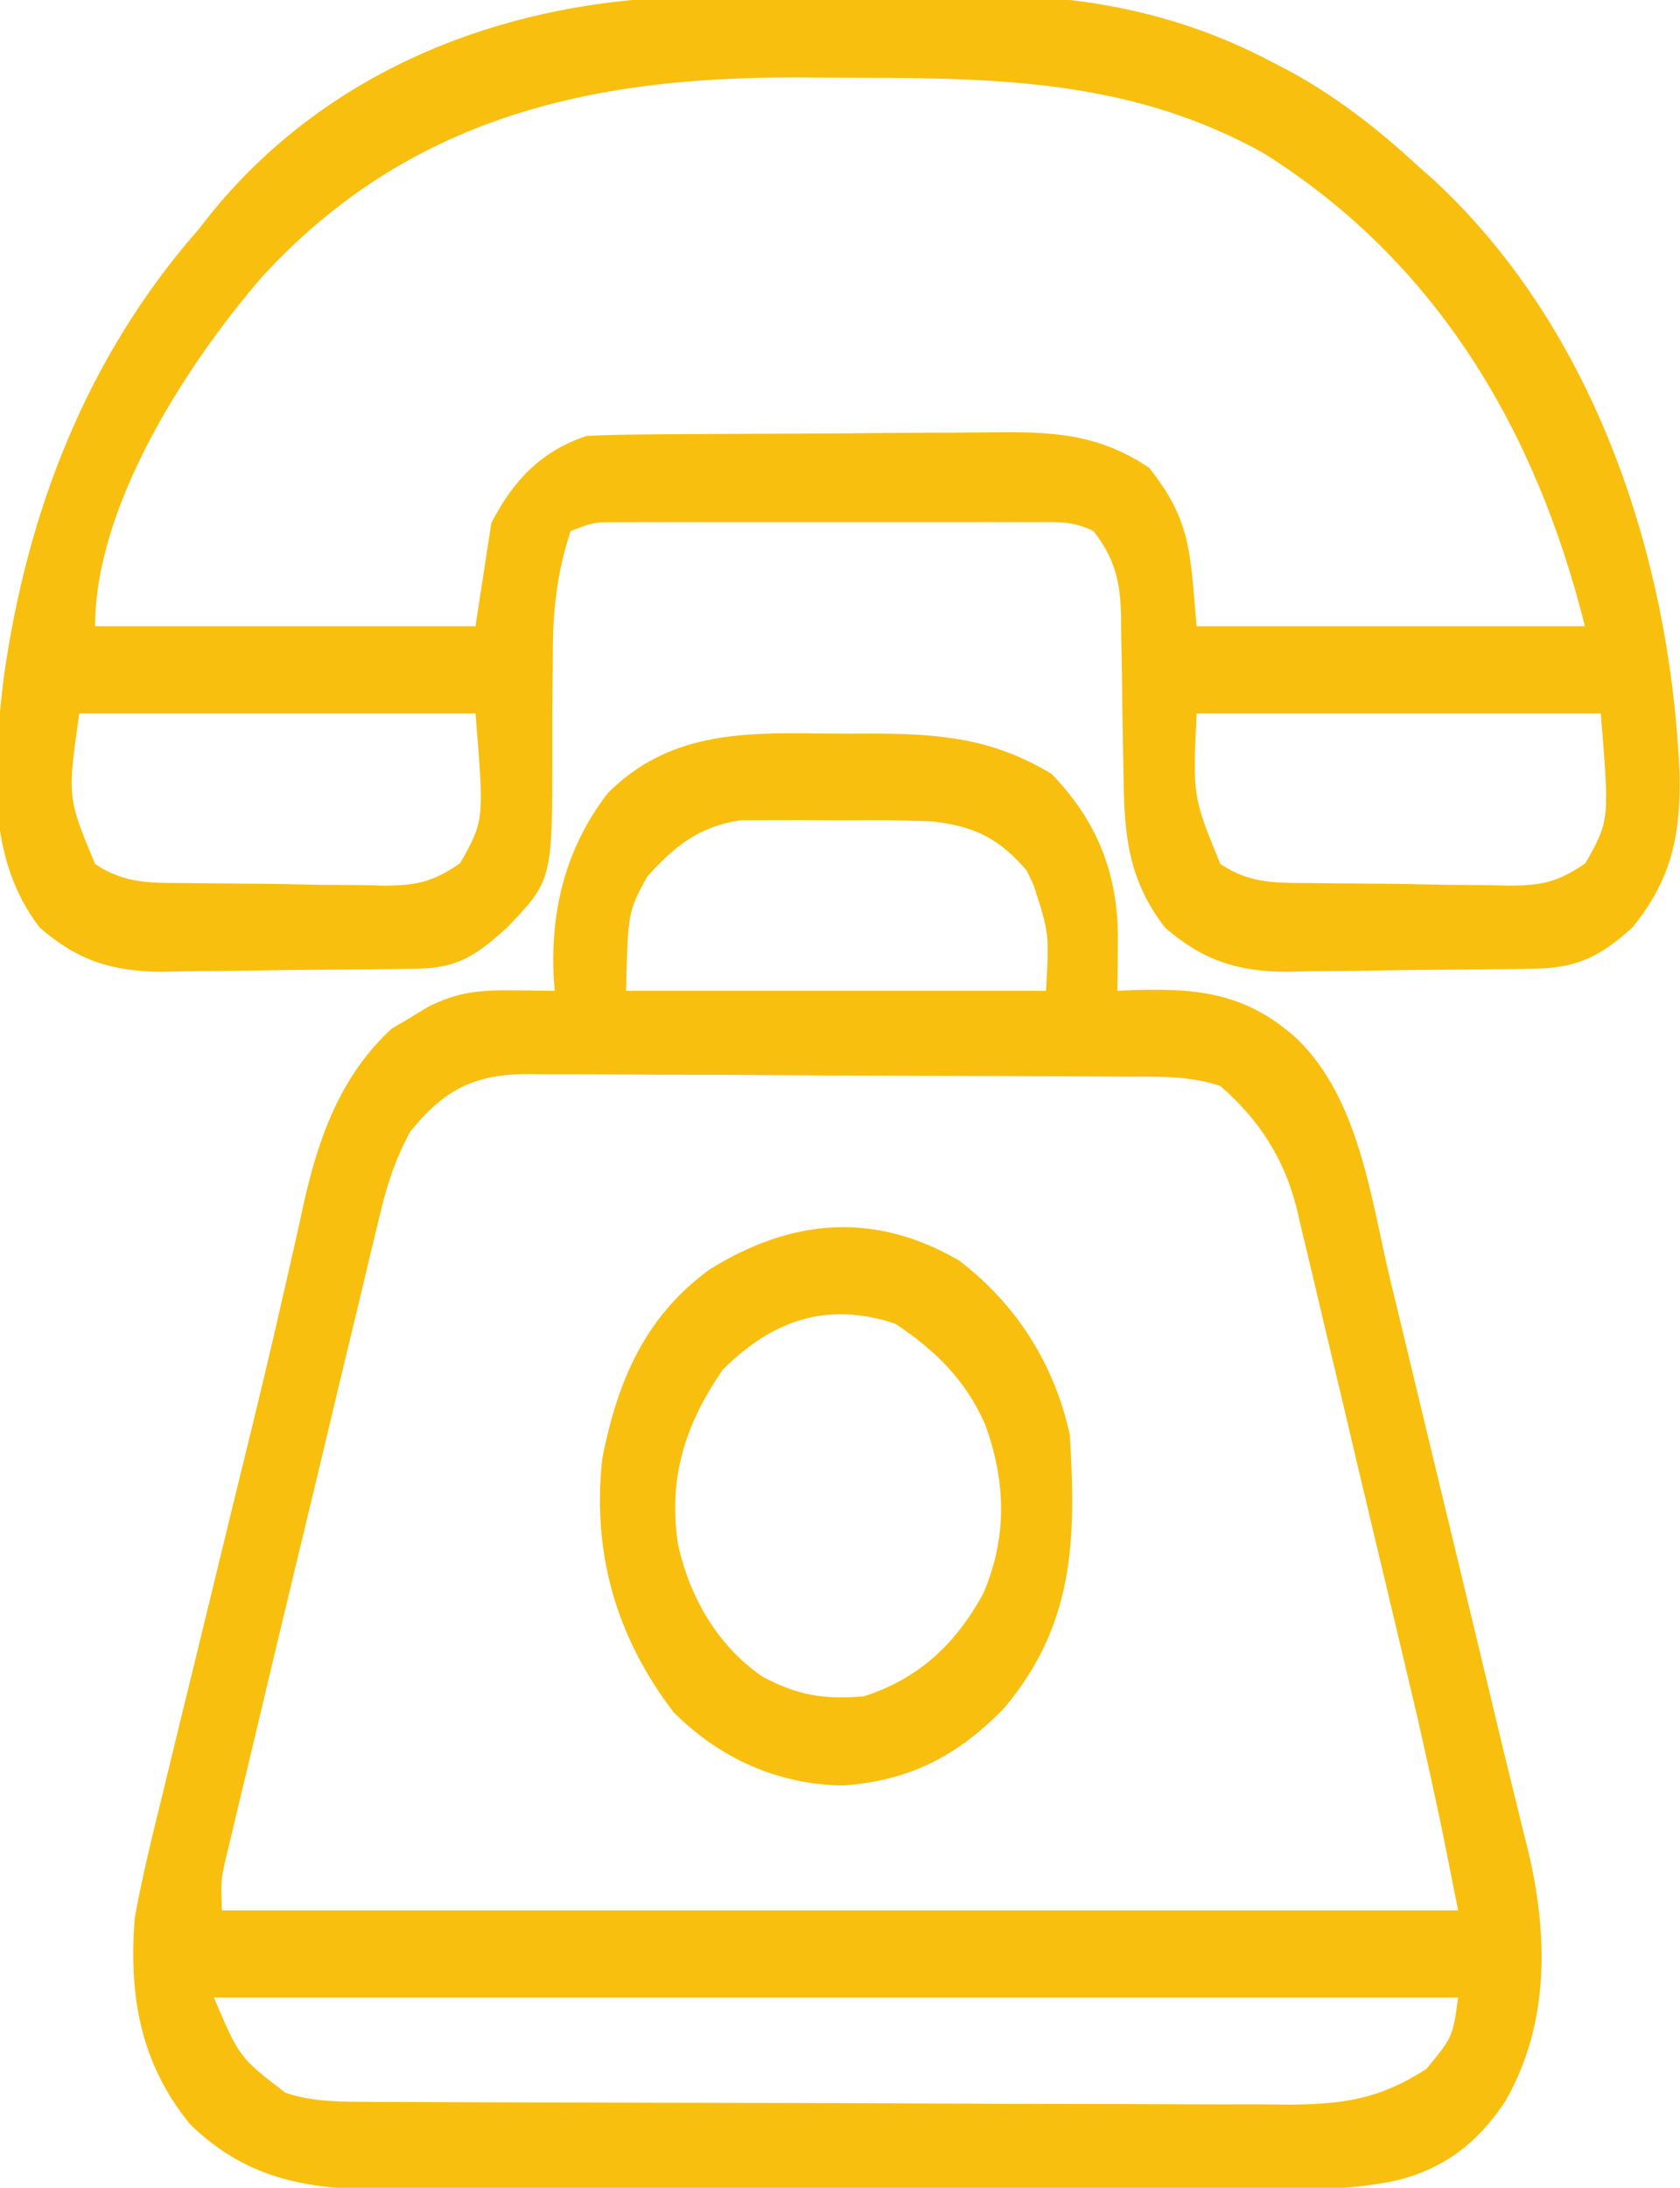
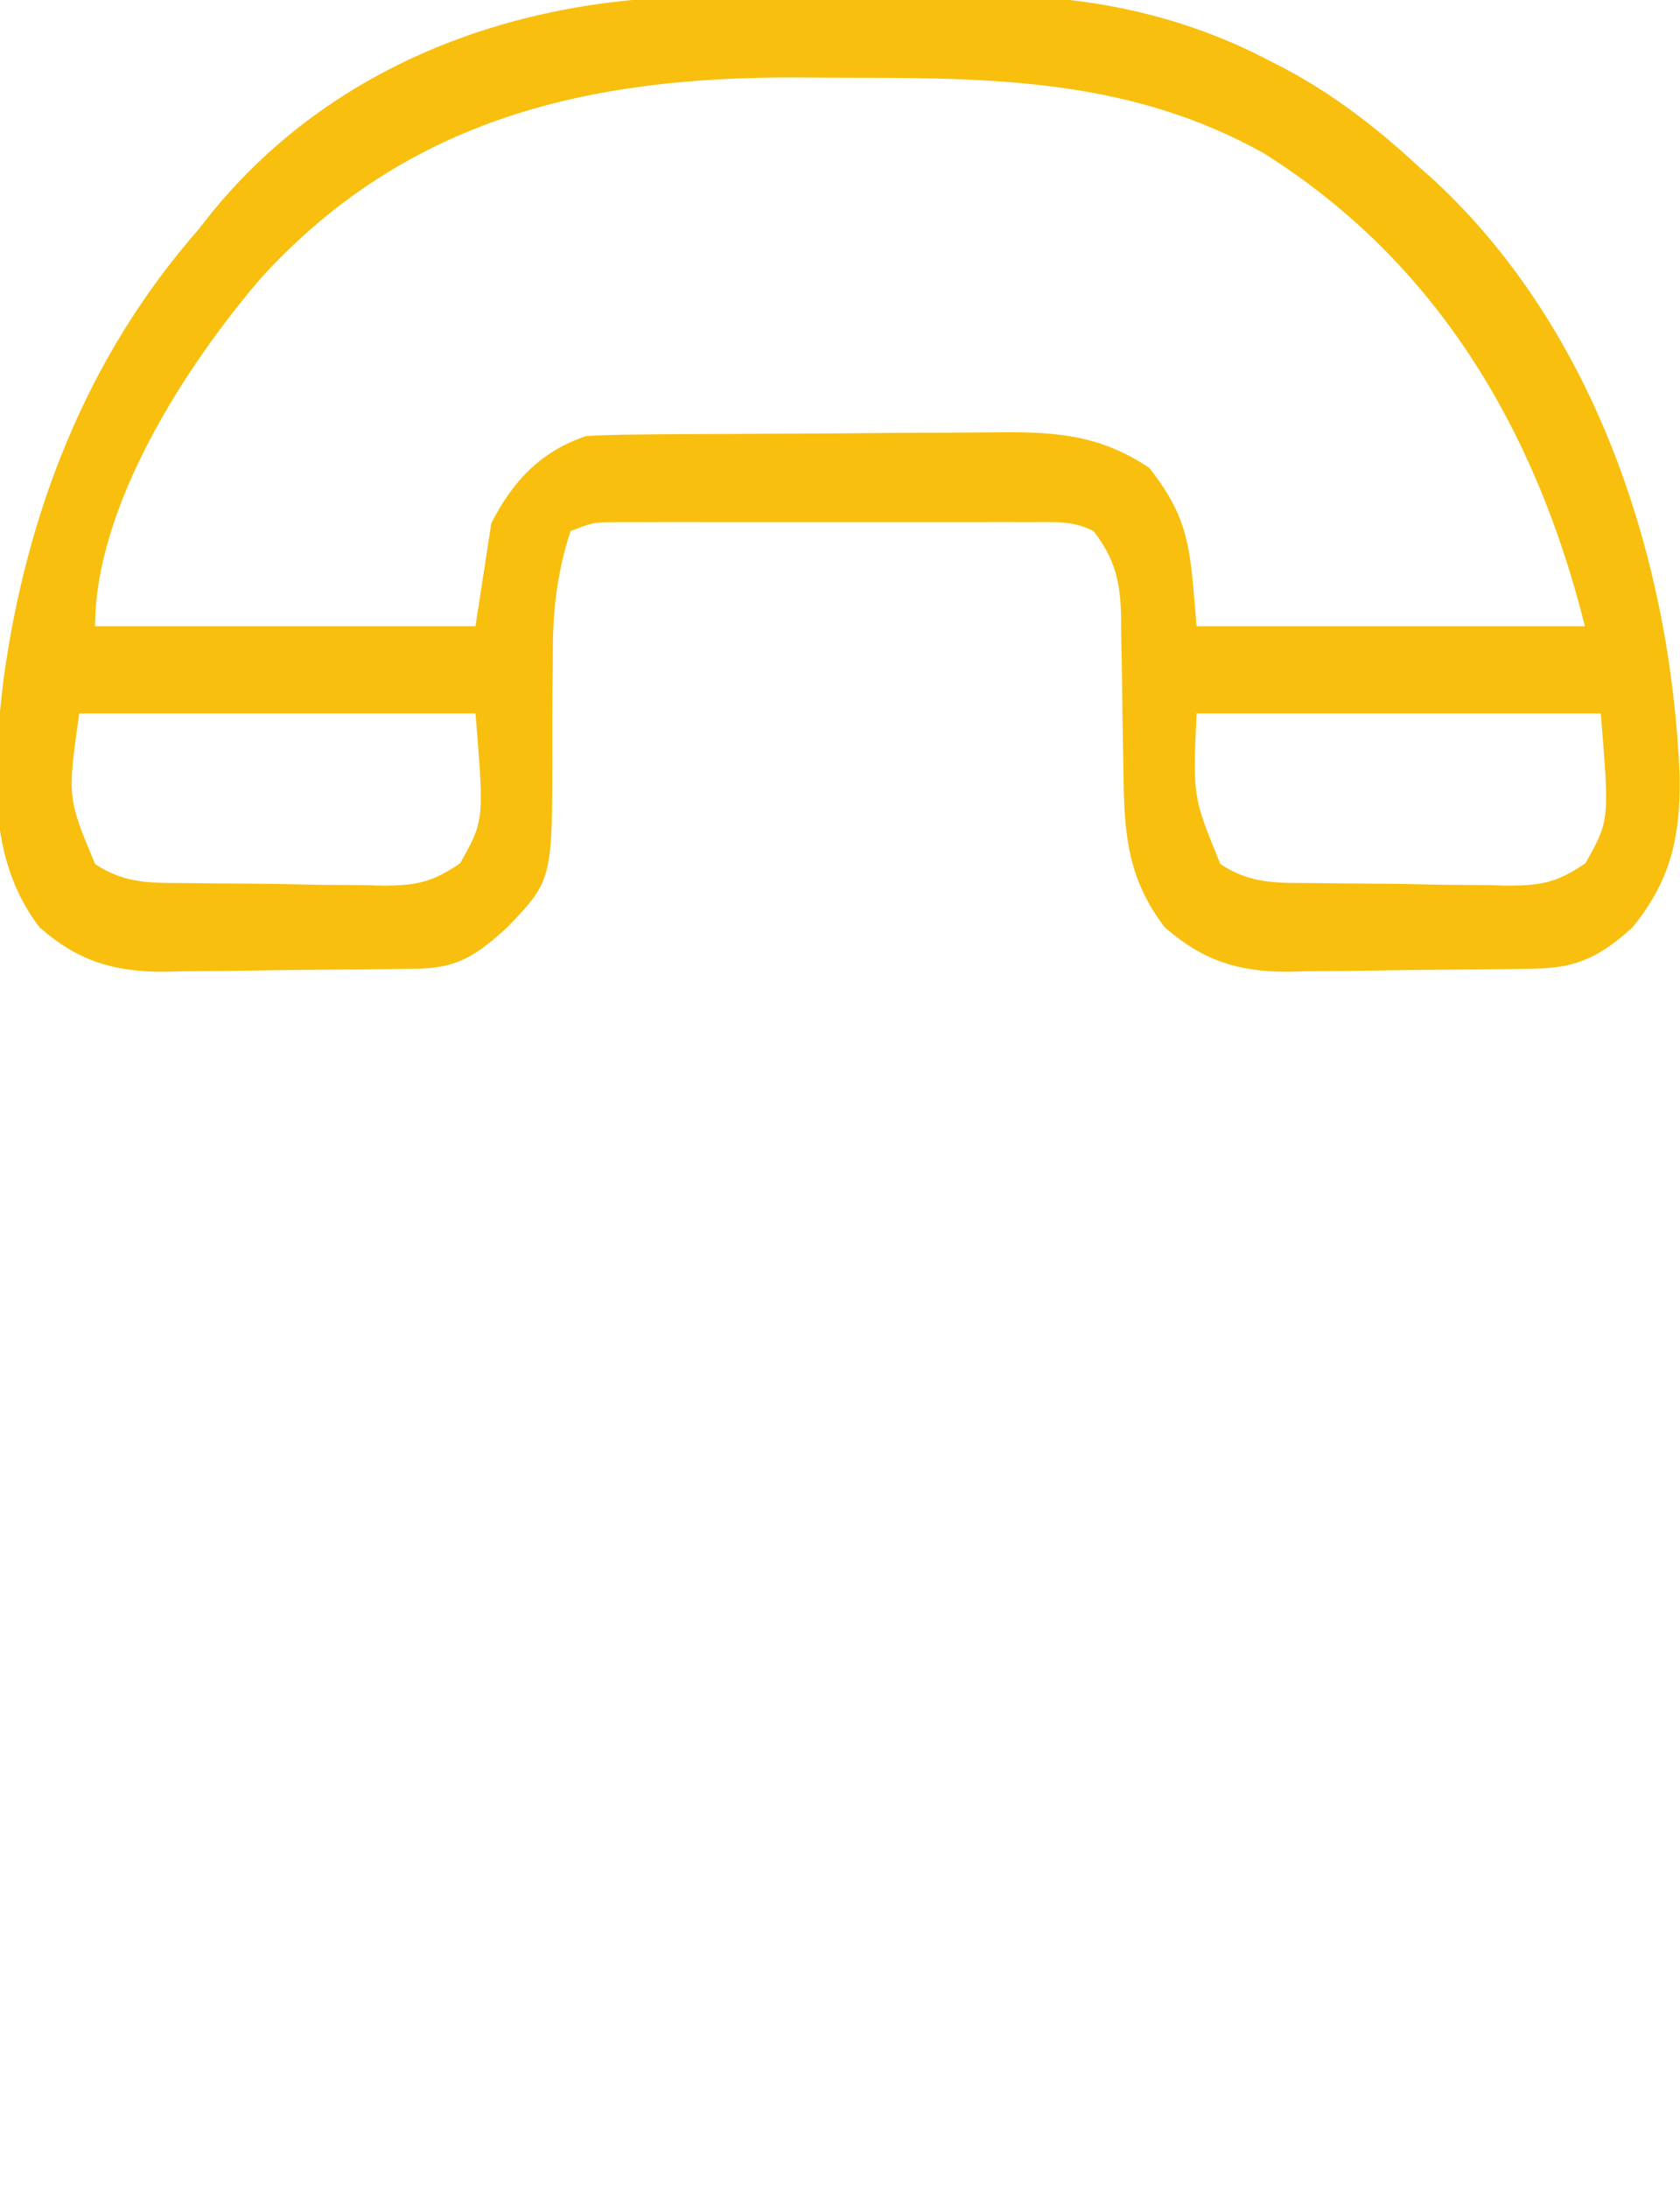
<svg xmlns="http://www.w3.org/2000/svg" width="212" height="276">
-   <path d="M0 0 C2.223 0.029 4.444 0.021 6.667 0.008 C15.181 0.021 21.89 0.582 29.349 5.092 C35.19 11.091 37.806 17.883 37.724 26.154 C37.715 27.334 37.706 28.513 37.697 29.728 C37.685 30.632 37.673 31.536 37.661 32.467 C38.363 32.432 39.064 32.397 39.786 32.361 C48.118 32.123 54.12 32.846 60.411 38.592 C68.183 46.175 69.658 58.682 72.068 68.81 C72.478 70.506 72.888 72.201 73.3 73.896 C74.378 78.346 75.445 82.798 76.511 87.251 C77.584 91.731 78.668 96.208 79.751 100.685 C81.71 108.792 83.666 116.9 85.596 125.014 C86.317 128.045 87.057 131.071 87.807 134.095 C88.173 135.593 88.539 137.091 88.906 138.59 C89.075 139.259 89.245 139.928 89.42 140.618 C92.023 151.371 92.276 162.651 86.661 172.467 C83.236 177.718 78.899 181.1 72.762 182.564 C66.774 183.812 60.835 183.746 54.741 183.725 C53.475 183.729 52.209 183.732 50.904 183.736 C47.456 183.745 44.008 183.742 40.56 183.735 C36.937 183.73 33.315 183.735 29.692 183.738 C23.612 183.742 17.533 183.737 11.453 183.727 C4.439 183.716 -2.574 183.72 -9.588 183.731 C-15.628 183.74 -21.668 183.741 -27.709 183.736 C-31.308 183.733 -34.908 183.733 -38.507 183.739 C-42.521 183.746 -46.534 183.736 -50.548 183.725 C-51.73 183.729 -52.912 183.733 -54.13 183.738 C-64.133 183.686 -71.915 182.651 -79.339 175.467 C-85.65 167.733 -87.1 159.224 -86.339 149.467 C-85.405 144.248 -84.143 139.121 -82.866 133.978 C-82.501 132.47 -82.136 130.962 -81.773 129.454 C-80.814 125.486 -79.842 121.521 -78.866 117.557 C-77.902 113.629 -76.95 109.697 -75.997 105.765 C-74.874 101.132 -73.748 96.499 -72.607 91.87 C-70.82 84.612 -69.071 77.351 -67.429 70.059 C-67.126 68.732 -66.822 67.405 -66.517 66.078 C-65.964 63.652 -65.424 61.223 -64.9 58.79 C-63.01 50.586 -60.213 43.032 -53.889 37.213 C-53.151 36.781 -52.412 36.349 -51.651 35.904 C-50.905 35.449 -50.158 34.994 -49.389 34.525 C-45.668 32.604 -42.777 32.356 -38.651 32.404 C-37.657 32.413 -36.663 32.422 -35.639 32.431 C-34.501 32.449 -34.501 32.449 -33.339 32.467 C-33.385 31.872 -33.431 31.278 -33.479 30.666 C-33.851 22.122 -31.922 14.4 -26.651 7.529 C-19.082 -0.02 -10.111 -0.144 0 0 Z M-21.651 18.029 C-24.092 22.483 -24.092 22.483 -24.339 32.467 C-6.849 32.467 10.641 32.467 28.661 32.467 C29.061 25.2 29.061 25.2 27.099 19.154 C26.664 18.232 26.664 18.232 26.22 17.291 C22.722 13.197 19.556 11.68 14.284 11.086 C10.919 10.955 7.584 10.904 4.218 10.945 C2.1 10.967 -0.015 10.945 -2.134 10.92 C-3.495 10.922 -4.856 10.927 -6.218 10.935 C-7.44 10.94 -8.663 10.944 -9.923 10.949 C-15.116 11.736 -18.189 14.193 -21.651 18.029 Z M-51.579 50.239 C-53.51 53.781 -54.59 57.204 -55.489 61.102 C-55.67 61.842 -55.851 62.583 -56.038 63.346 C-56.63 65.781 -57.205 68.219 -57.78 70.658 C-58.192 72.367 -58.605 74.076 -59.019 75.785 C-60.106 80.28 -61.177 84.779 -62.246 89.279 C-63.327 93.818 -64.423 98.354 -65.516 102.89 C-67.646 111.734 -69.765 120.58 -71.856 129.433 C-72.324 131.404 -72.798 133.372 -73.273 135.341 C-73.686 137.077 -73.686 137.077 -74.108 138.849 C-74.347 139.846 -74.587 140.842 -74.834 141.869 C-75.466 144.68 -75.466 144.68 -75.339 148.467 C-23.859 148.467 27.621 148.467 80.661 148.467 C78.293 136.5 78.293 136.5 75.64 124.607 C75.461 123.844 75.281 123.081 75.097 122.295 C74.519 119.839 73.936 117.385 73.353 114.931 C73.151 114.081 72.949 113.231 72.741 112.355 C71.676 107.873 70.608 103.392 69.537 98.912 C68.437 94.305 67.35 89.694 66.266 85.083 C65.424 81.511 64.571 77.942 63.716 74.374 C63.31 72.675 62.909 70.974 62.511 69.273 C61.956 66.9 61.386 64.53 60.812 62.162 C60.653 61.468 60.495 60.774 60.331 60.06 C58.754 53.68 55.605 48.772 50.661 44.467 C46.785 43.174 43.104 43.303 39.062 43.29 C38.184 43.283 37.306 43.276 36.401 43.27 C33.492 43.25 30.582 43.238 27.673 43.228 C26.679 43.224 25.686 43.22 24.662 43.216 C19.403 43.195 14.144 43.181 8.885 43.171 C3.454 43.16 -1.976 43.126 -7.406 43.086 C-11.584 43.06 -15.76 43.052 -19.938 43.048 C-21.939 43.043 -23.941 43.032 -25.943 43.013 C-28.746 42.989 -31.548 42.99 -34.352 42.997 C-35.589 42.977 -35.589 42.977 -36.85 42.958 C-43.537 43.018 -47.28 44.919 -51.579 50.239 Z M-76.339 159.467 C-73.14 167.013 -73.14 167.013 -67.339 171.467 C-64.179 172.531 -61.22 172.599 -57.9 172.614 C-56.796 172.621 -55.691 172.628 -54.553 172.635 C-53.346 172.638 -52.138 172.641 -50.894 172.644 C-49.619 172.65 -48.344 172.657 -47.03 172.663 C-42.805 172.684 -38.58 172.695 -34.354 172.705 C-32.897 172.709 -31.44 172.713 -29.983 172.717 C-23.135 172.736 -16.288 172.75 -9.441 172.759 C-1.549 172.769 6.343 172.795 14.235 172.835 C20.343 172.865 26.451 172.88 32.559 172.884 C36.203 172.886 39.848 172.895 43.492 172.92 C47.561 172.948 51.63 172.943 55.699 172.937 C57.498 172.956 57.498 172.956 59.334 172.975 C66.246 172.932 70.81 172.247 76.661 168.467 C79.981 164.445 79.981 164.445 80.661 159.467 C28.851 159.467 -22.959 159.467 -76.339 159.467 Z " fill="#F8BF0E" transform="translate(103.339,92.533)" />
  <path d="M0 0 C1.336 -0.005 2.671 -0.01 4.007 -0.016 C6.785 -0.025 9.563 -0.022 12.341 -0.012 C15.856 -0.001 19.371 -0.021 22.886 -0.05 C25.638 -0.069 28.39 -0.068 31.143 -0.063 C33.054 -0.063 34.965 -0.079 36.876 -0.097 C48.783 -0.003 60.345 2.534 70.945 8.121 C71.607 8.461 72.268 8.802 72.949 9.152 C79.188 12.484 84.506 16.635 89.695 21.434 C90.751 22.369 90.751 22.369 91.828 23.324 C112.21 42.348 121.556 71.291 122.66 98.461 C122.727 106.026 121.557 111.461 116.695 117.434 C112.753 120.991 109.832 122.534 104.534 122.626 C103.7 122.643 102.865 122.659 102.005 122.675 C98.182 122.72 94.36 122.761 90.537 122.784 C88.526 122.8 86.516 122.827 84.506 122.866 C81.596 122.921 78.688 122.942 75.777 122.957 C74.887 122.98 73.998 123.002 73.081 123.026 C66.832 123.005 62.457 121.582 57.695 117.434 C53.161 111.57 52.558 105.955 52.484 98.781 C52.456 97.268 52.428 95.754 52.398 94.24 C52.357 91.866 52.32 89.492 52.294 87.117 C52.266 84.817 52.22 82.518 52.172 80.219 C52.167 79.161 52.167 79.161 52.162 78.081 C52.054 73.719 51.367 70.91 48.695 67.434 C46.006 66.089 43.927 66.306 40.916 66.304 C39.705 66.301 38.493 66.298 37.245 66.295 C35.273 66.298 35.273 66.298 33.262 66.301 C31.904 66.3 30.547 66.299 29.189 66.298 C26.342 66.296 23.494 66.299 20.647 66.303 C16.998 66.309 13.348 66.306 9.698 66.3 C6.894 66.296 4.09 66.297 1.285 66.3 C-0.715 66.301 -2.715 66.298 -4.716 66.295 C-6.538 66.299 -6.538 66.299 -8.396 66.304 C-9.467 66.305 -10.538 66.306 -11.642 66.307 C-14.41 66.318 -14.41 66.318 -17.305 67.434 C-19.064 72.783 -19.577 77.746 -19.543 83.371 C-19.558 84.858 -19.575 86.345 -19.592 87.832 C-19.608 90.136 -19.617 92.439 -19.61 94.743 C-19.591 111.469 -19.591 111.469 -25.305 117.434 C-29.034 120.816 -31.438 122.541 -36.444 122.626 C-37.299 122.643 -38.154 122.659 -39.035 122.675 C-42.961 122.72 -46.888 122.761 -50.815 122.784 C-52.881 122.8 -54.947 122.827 -57.012 122.866 C-59.998 122.921 -62.982 122.942 -65.969 122.957 C-66.884 122.98 -67.799 123.002 -68.741 123.026 C-75.061 123.005 -79.493 121.649 -84.305 117.434 C-91.214 108.492 -90.094 96.662 -88.844 86.012 C-85.925 65.01 -78.354 45.482 -64.305 29.434 C-63.714 28.689 -63.124 27.943 -62.516 27.176 C-47.055 8.295 -23.81 -0.056 0 0 Z M-56.305 35.434 C-65.892 46.578 -77.305 64.283 -77.305 79.434 C-61.465 79.434 -45.625 79.434 -29.305 79.434 C-28.645 75.144 -27.985 70.854 -27.305 66.434 C-24.601 61.119 -21.034 57.343 -15.305 55.434 C-13.308 55.325 -11.308 55.275 -9.308 55.257 C-8.073 55.244 -6.837 55.231 -5.565 55.218 C-4.214 55.21 -2.863 55.202 -1.512 55.195 C-0.488 55.189 -0.488 55.189 0.556 55.183 C4.17 55.162 7.784 55.148 11.399 55.138 C15.116 55.127 18.834 55.093 22.551 55.053 C25.423 55.027 28.294 55.019 31.166 55.015 C32.535 55.01 33.905 54.999 35.274 54.98 C43.154 54.88 49.035 54.995 55.695 59.434 C61.1 66.224 60.855 70.185 61.695 79.434 C77.865 79.434 94.035 79.434 110.695 79.434 C104.54 54.812 92.075 33.504 70.133 19.746 C53.922 10.71 37.272 10.247 19.172 10.248 C16.465 10.246 13.758 10.228 11.051 10.209 C-15.066 10.122 -37.955 15.377 -56.305 35.434 Z M-79.305 90.434 C-80.807 101.049 -80.807 101.049 -77.305 109.434 C-73.388 112.045 -69.989 111.794 -65.438 111.84 C-64.566 111.851 -63.694 111.863 -62.796 111.874 C-60.952 111.893 -59.107 111.906 -57.263 111.914 C-54.446 111.933 -51.633 111.996 -48.816 112.059 C-47.023 112.072 -45.23 112.082 -43.438 112.09 C-42.598 112.115 -41.758 112.139 -40.893 112.165 C-36.723 112.133 -34.746 111.736 -31.234 109.33 C-28.195 103.918 -28.195 103.918 -29.305 90.434 C-45.805 90.434 -62.305 90.434 -79.305 90.434 Z M61.695 90.434 C61.206 100.939 61.206 100.939 64.695 109.434 C68.612 112.045 72.011 111.794 76.562 111.84 C77.434 111.851 78.306 111.863 79.204 111.874 C81.048 111.893 82.893 111.906 84.737 111.914 C87.554 111.933 90.367 111.996 93.184 112.059 C94.977 112.072 96.77 112.082 98.562 112.09 C99.402 112.115 100.242 112.139 101.107 112.165 C105.277 112.133 107.254 111.736 110.766 109.33 C113.805 103.918 113.805 103.918 112.695 90.434 C95.865 90.434 79.035 90.434 61.695 90.434 Z " fill="#F8BF0E" transform="translate(89.305,-0.434)" />
-   <path d="M0 0 C7.243 5.505 12.061 13.099 14 22 C14.796 35.167 14.6 45.906 5.75 56.438 C-0.091 62.5 -6.252 65.678 -14.688 66.25 C-22.926 66.097 -30.195 62.817 -36 57 C-43.27 47.477 -46.299 36.9 -45 25 C-43.086 15.271 -39.637 7.108 -31.465 1.152 C-21.21 -5.236 -10.753 -6.23 0 0 Z M-29.812 13.812 C-34.585 20.767 -36.708 27.488 -35.438 35.875 C-33.921 42.55 -30.512 48.549 -24.812 52.5 C-20.323 54.895 -17.069 55.416 -12 55 C-5.081 52.783 -0.438 48.425 3.035 42.121 C6.128 35.001 5.955 27.917 3.312 20.688 C0.822 15.072 -2.918 11.388 -8 8 C-16.654 5.115 -23.554 7.554 -29.812 13.812 Z " fill="#F8BF0E" transform="translate(121,159)" />
</svg>